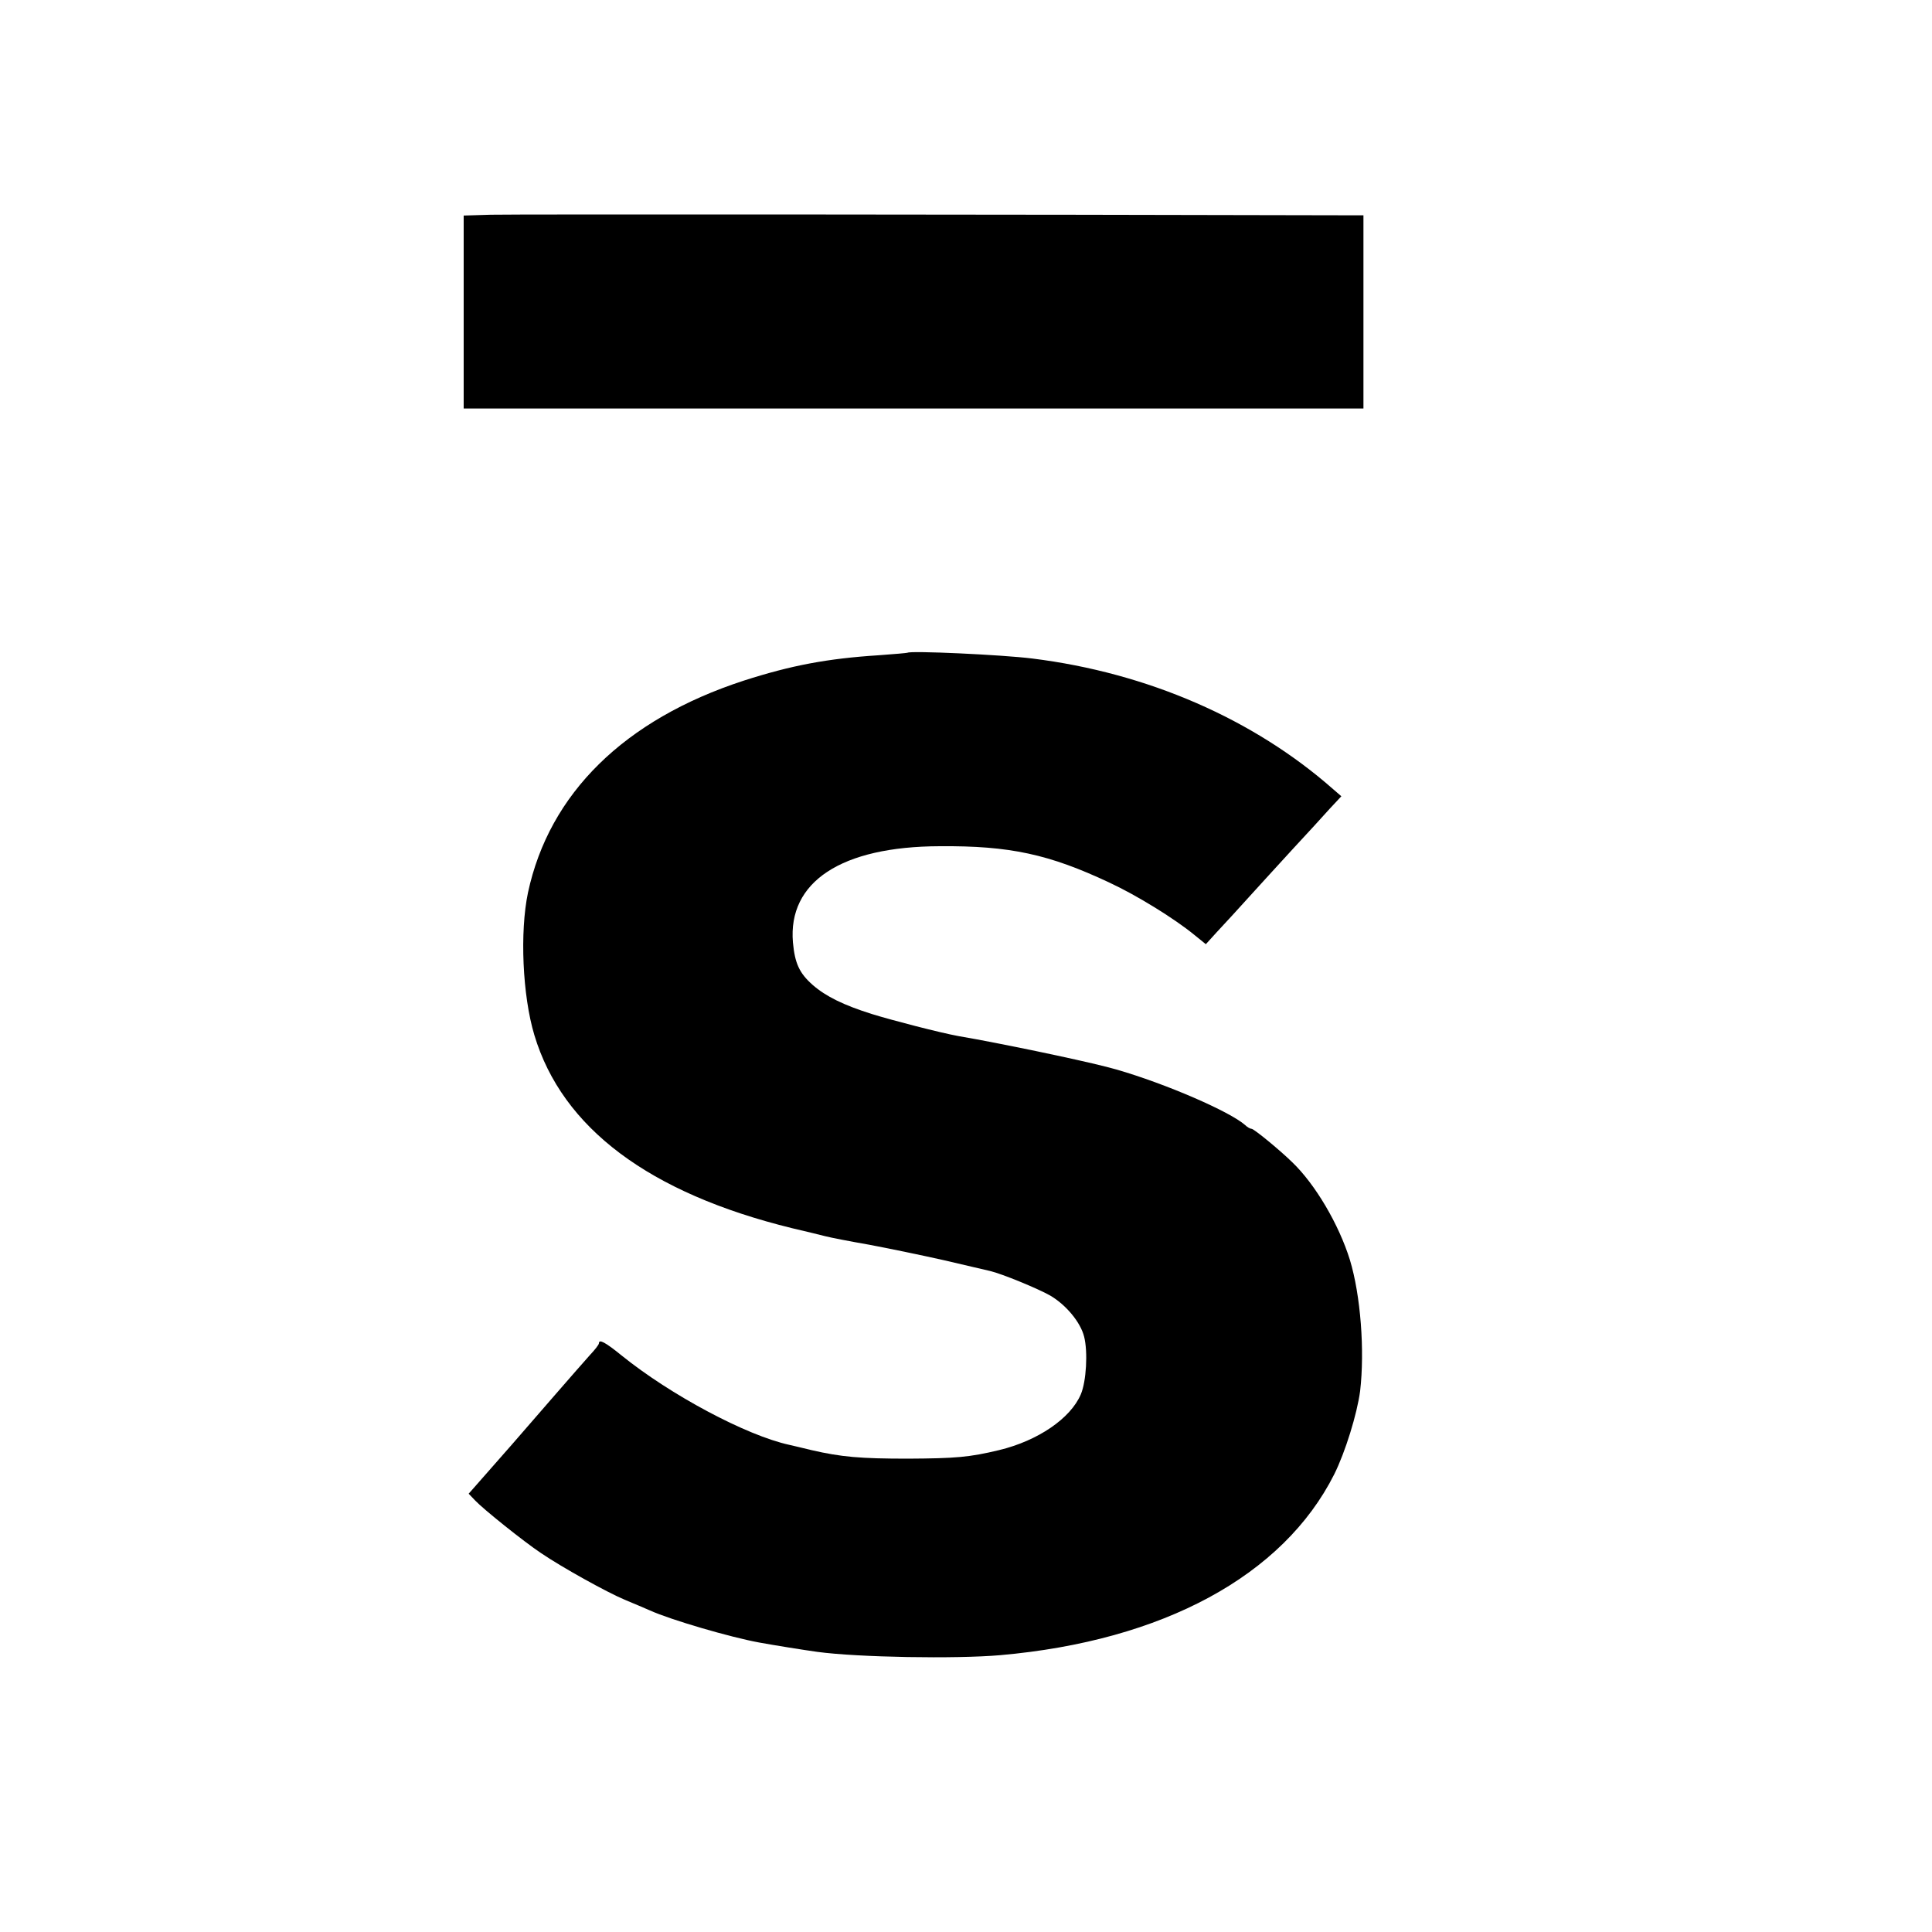
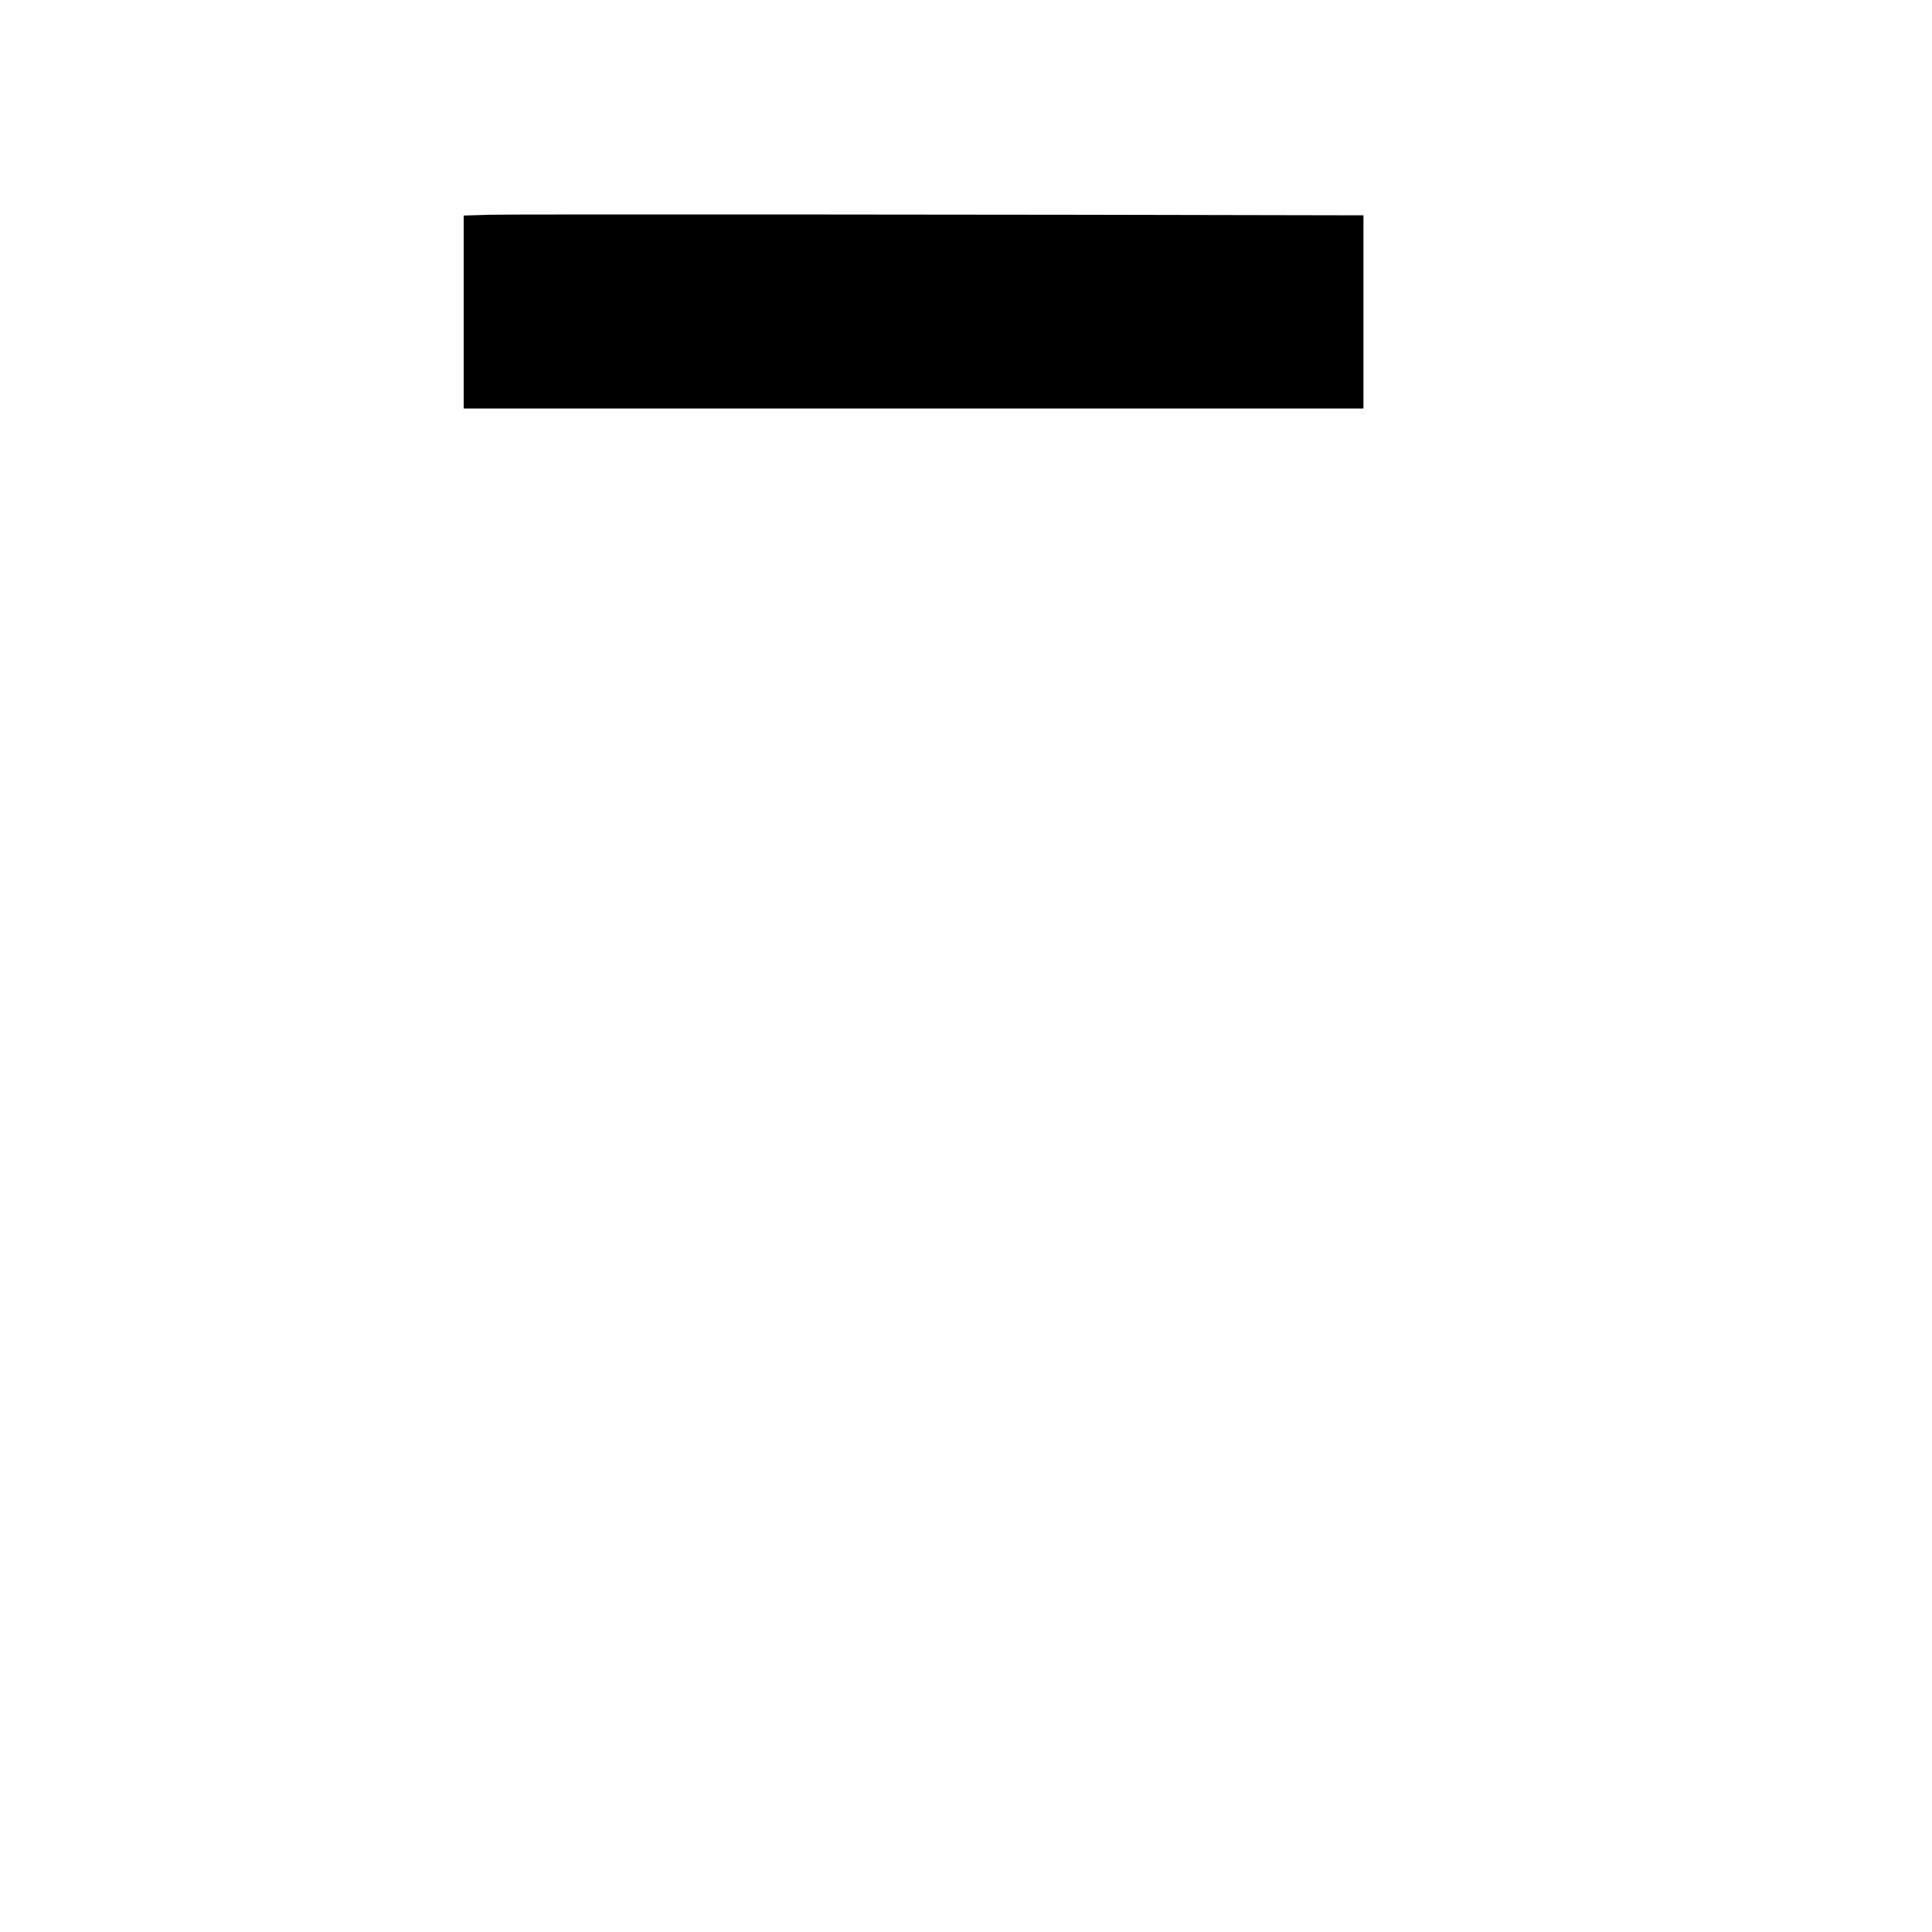
<svg xmlns="http://www.w3.org/2000/svg" version="1.0" width="700pt" height="700pt" viewBox="0 0 700 700" preserveAspectRatio="xMidYMid meet">
  <g transform="translate(0,700) scale(0.1,-0.1)" fill="#000000" stroke="none">
    <path d="M1778 6222 l-98 -3 0 -349 0 -350 1630 0 1630 0 0 350 0 350 -87 0 c-1135 3 -3002 4 -3075 2z" />
-     <path d="M3288 4635 c-2 -1 -48 -5 -103 -9 -188 -12 -319 -37 -490 -92 -433 -141 -705 -409 -782 -768 -30 -143 -20 -373 23 -516 101 -337 416 -573 934 -700 47 -11 101 -24 120 -29 19 -5 91 -19 160 -31 69 -13 190 -38 270 -56 80 -19 155 -36 167 -39 43 -10 174 -64 218 -89 58 -34 110 -97 123 -149 14 -55 8 -162 -12 -209 -37 -87 -155 -168 -296 -202 -108 -26 -158 -30 -330 -31 -173 0 -242 6 -350 31 -36 9 -72 17 -80 19 -156 34 -431 181 -608 324 -59 48 -82 60 -82 44 0 -5 -15 -24 -33 -43 -17 -19 -75 -85 -127 -145 -133 -154 -186 -214 -282 -323 l-30 -34 24 -25 c28 -30 175 -148 238 -190 78 -53 239 -142 303 -169 34 -14 76 -32 92 -39 75 -34 291 -97 395 -116 54 -10 161 -27 211 -34 148 -20 502 -26 663 -12 590 52 1025 288 1210 655 40 80 83 219 94 302 17 147 2 346 -37 475 -40 129 -126 275 -210 355 -46 45 -138 120 -146 120 -5 0 -16 6 -24 14 -56 49 -286 149 -466 201 -79 23 -328 76 -510 110 -22 4 -50 9 -62 11 -66 12 -240 57 -314 80 -102 32 -167 64 -214 105 -49 43 -65 79 -72 154 -19 220 175 348 532 349 254 2 396 -29 615 -132 99 -46 235 -130 307 -189 l42 -34 39 43 c42 45 64 69 141 154 25 28 87 95 137 150 50 54 110 119 132 144 l42 45 -29 25 c-289 255 -673 422 -1090 474 -112 14 -443 29 -453 21z" />
  </g>
</svg>